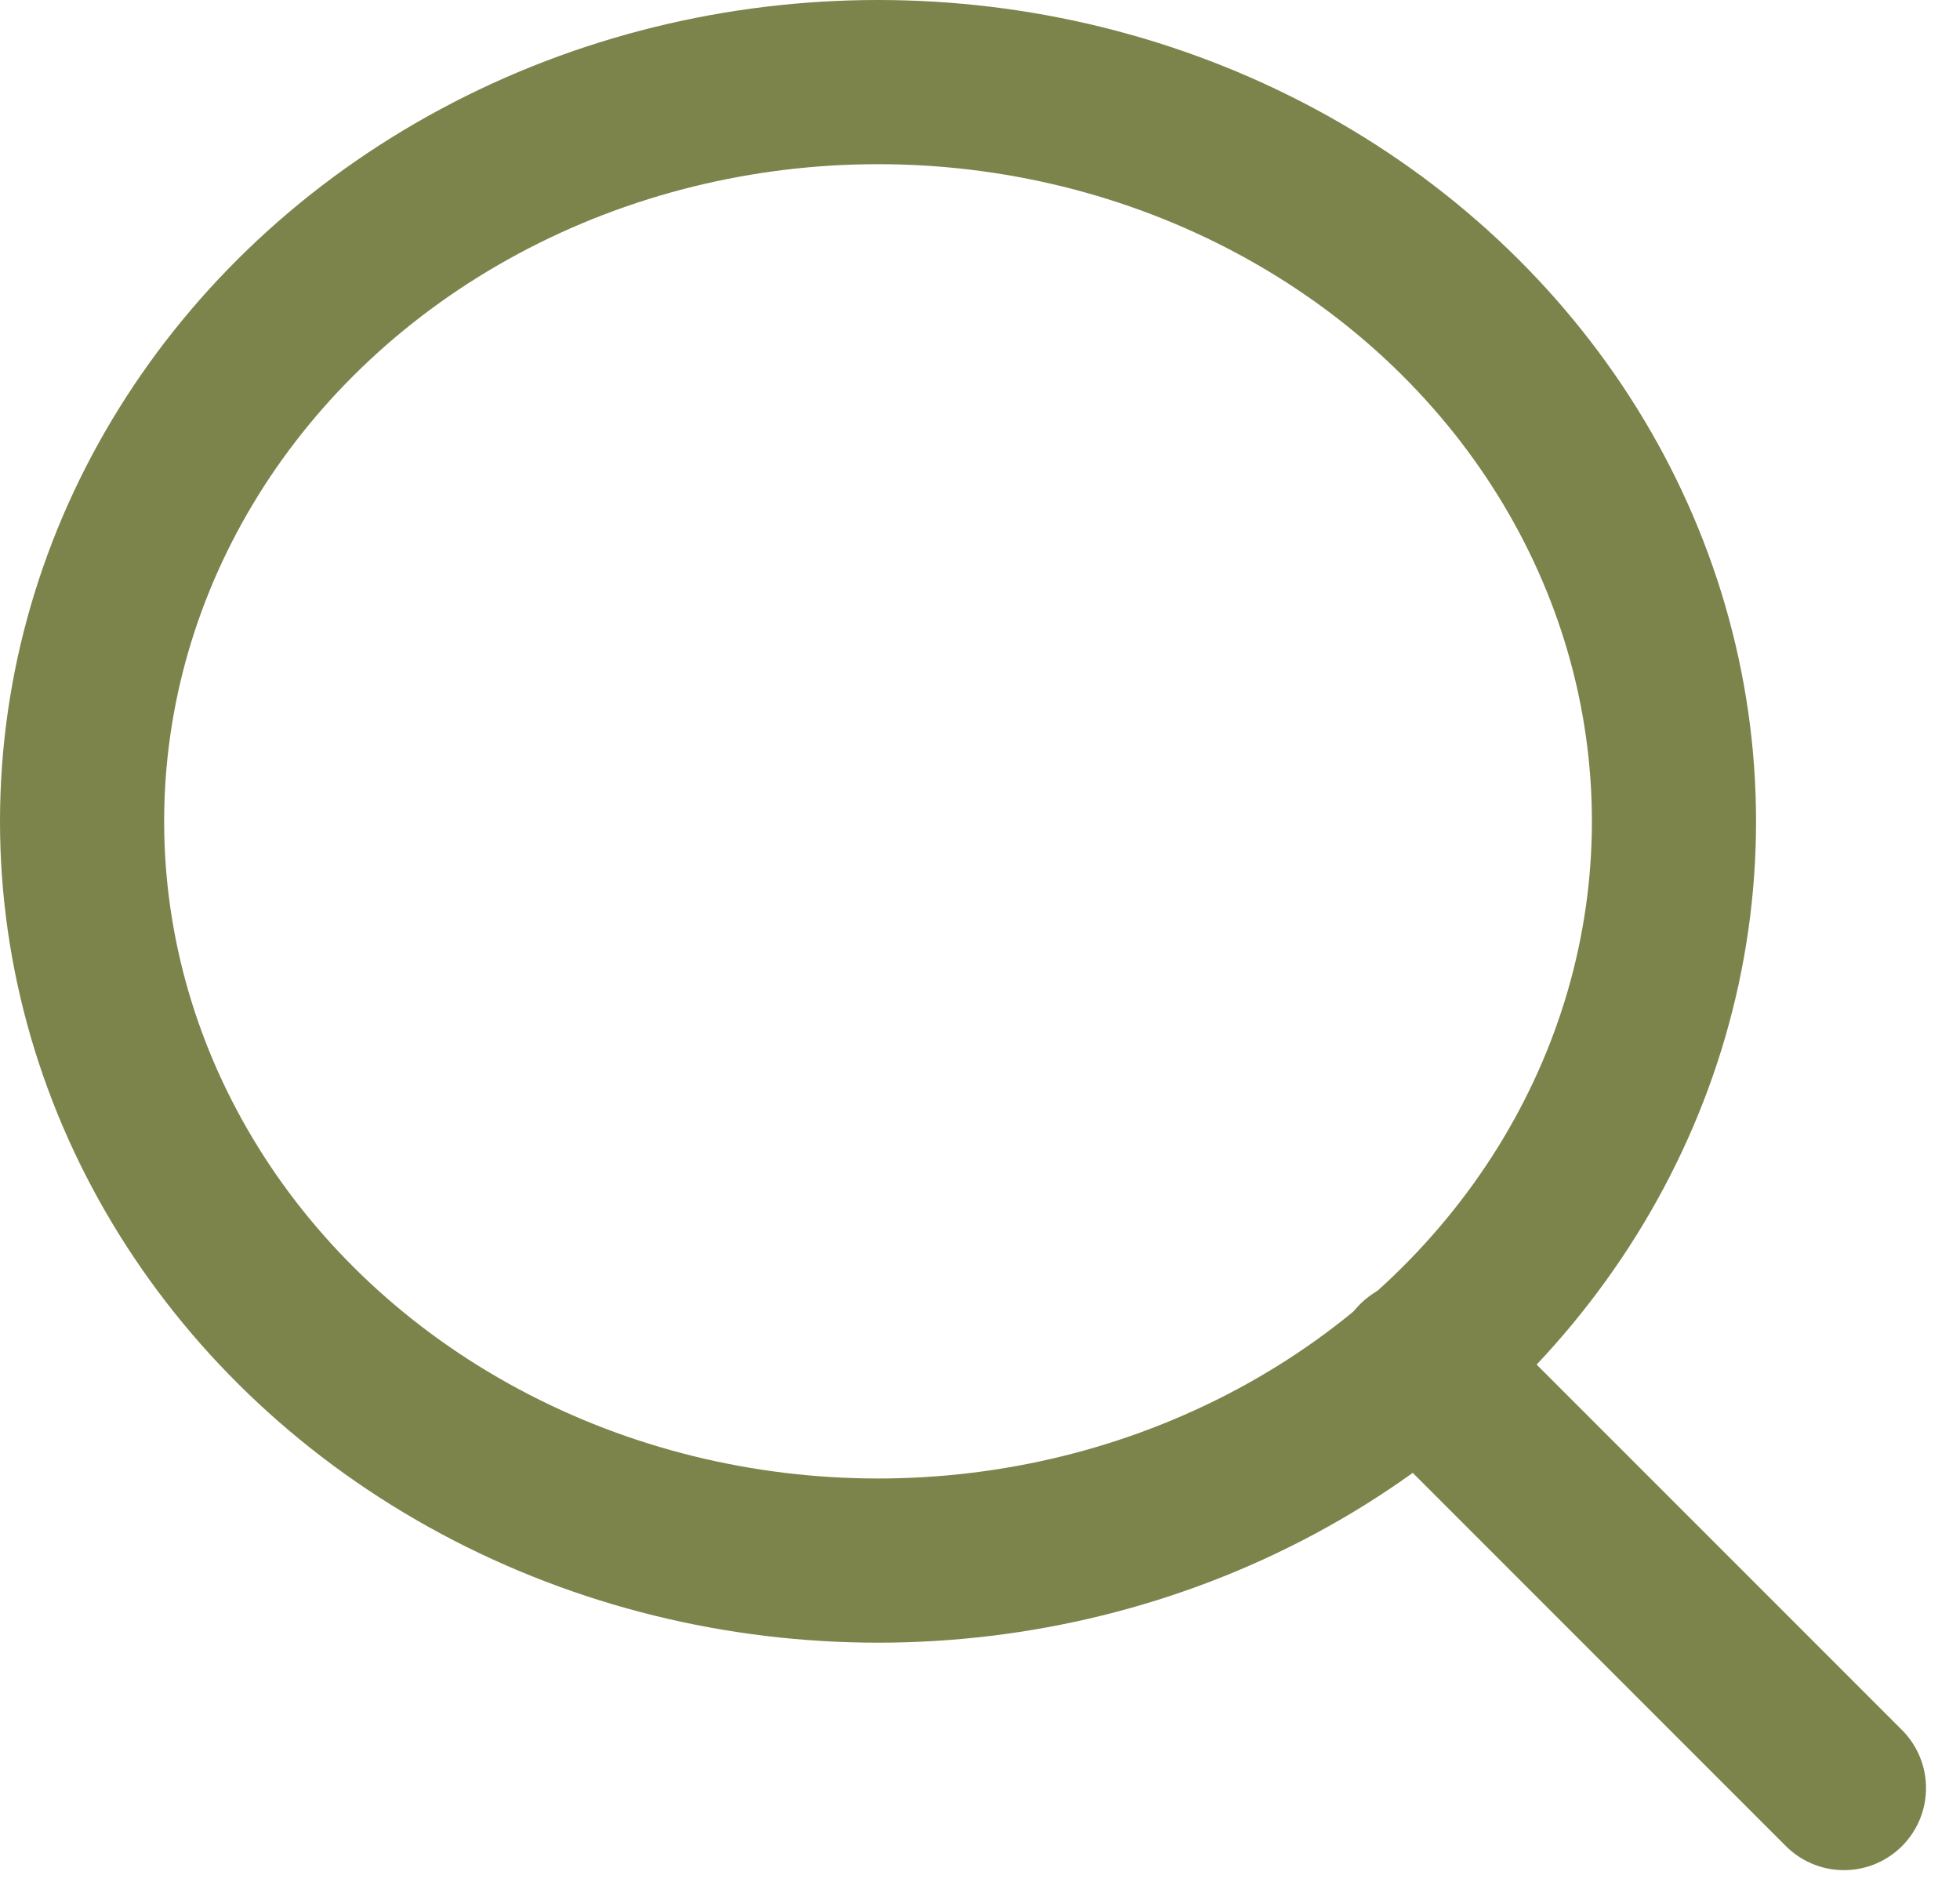
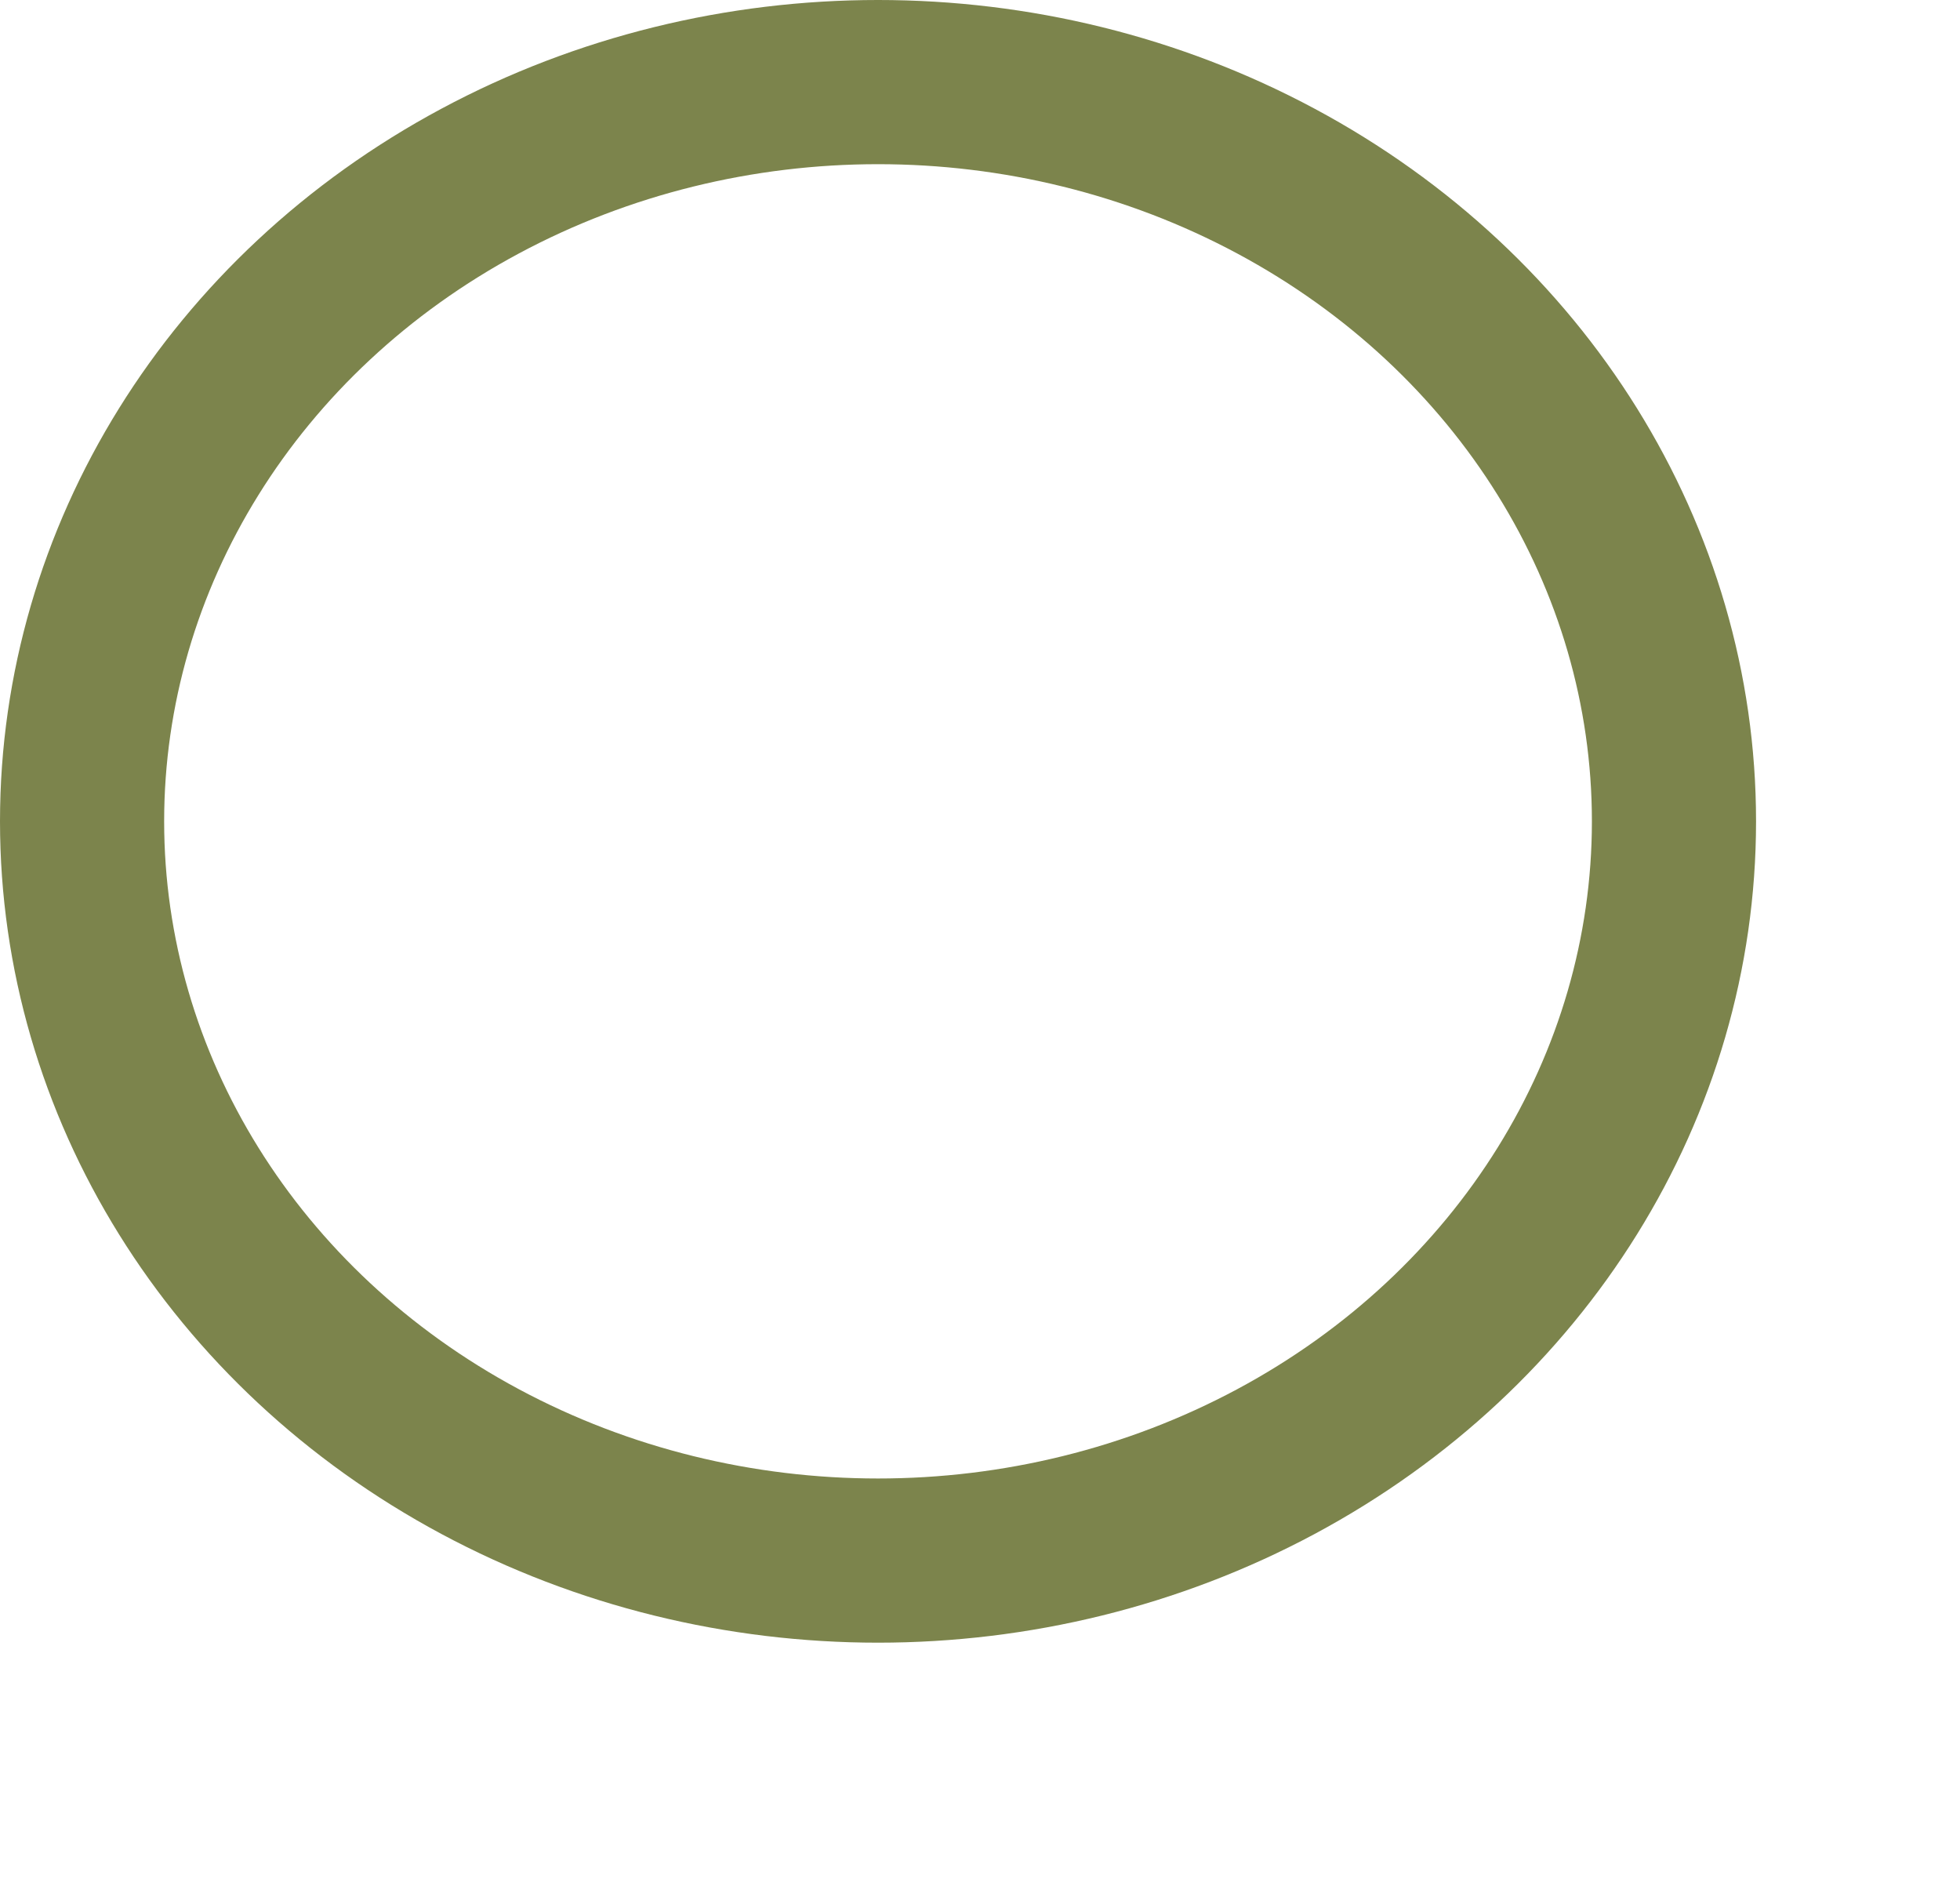
<svg xmlns="http://www.w3.org/2000/svg" width="23.881" height="23.195" viewBox="0 0 23.881 23.195">
  <g id="search_9_" data-name="search (9)" transform="translate(1 1)">
    <ellipse id="Ellipse_1" data-name="Ellipse 1" cx="9.698" cy="9.005" rx="9.698" ry="9.005" transform="translate(0 0)" fill="none" stroke="#7c844c" stroke-linecap="round" stroke-linejoin="round" stroke-width="2" />
-     <line id="Line_1" data-name="Line 1" x1="5.188" y1="5.188" transform="translate(16.279 15.593)" fill="none" stroke="#7c844c" stroke-linecap="round" stroke-linejoin="round" stroke-width="2" />
  </g>
</svg>